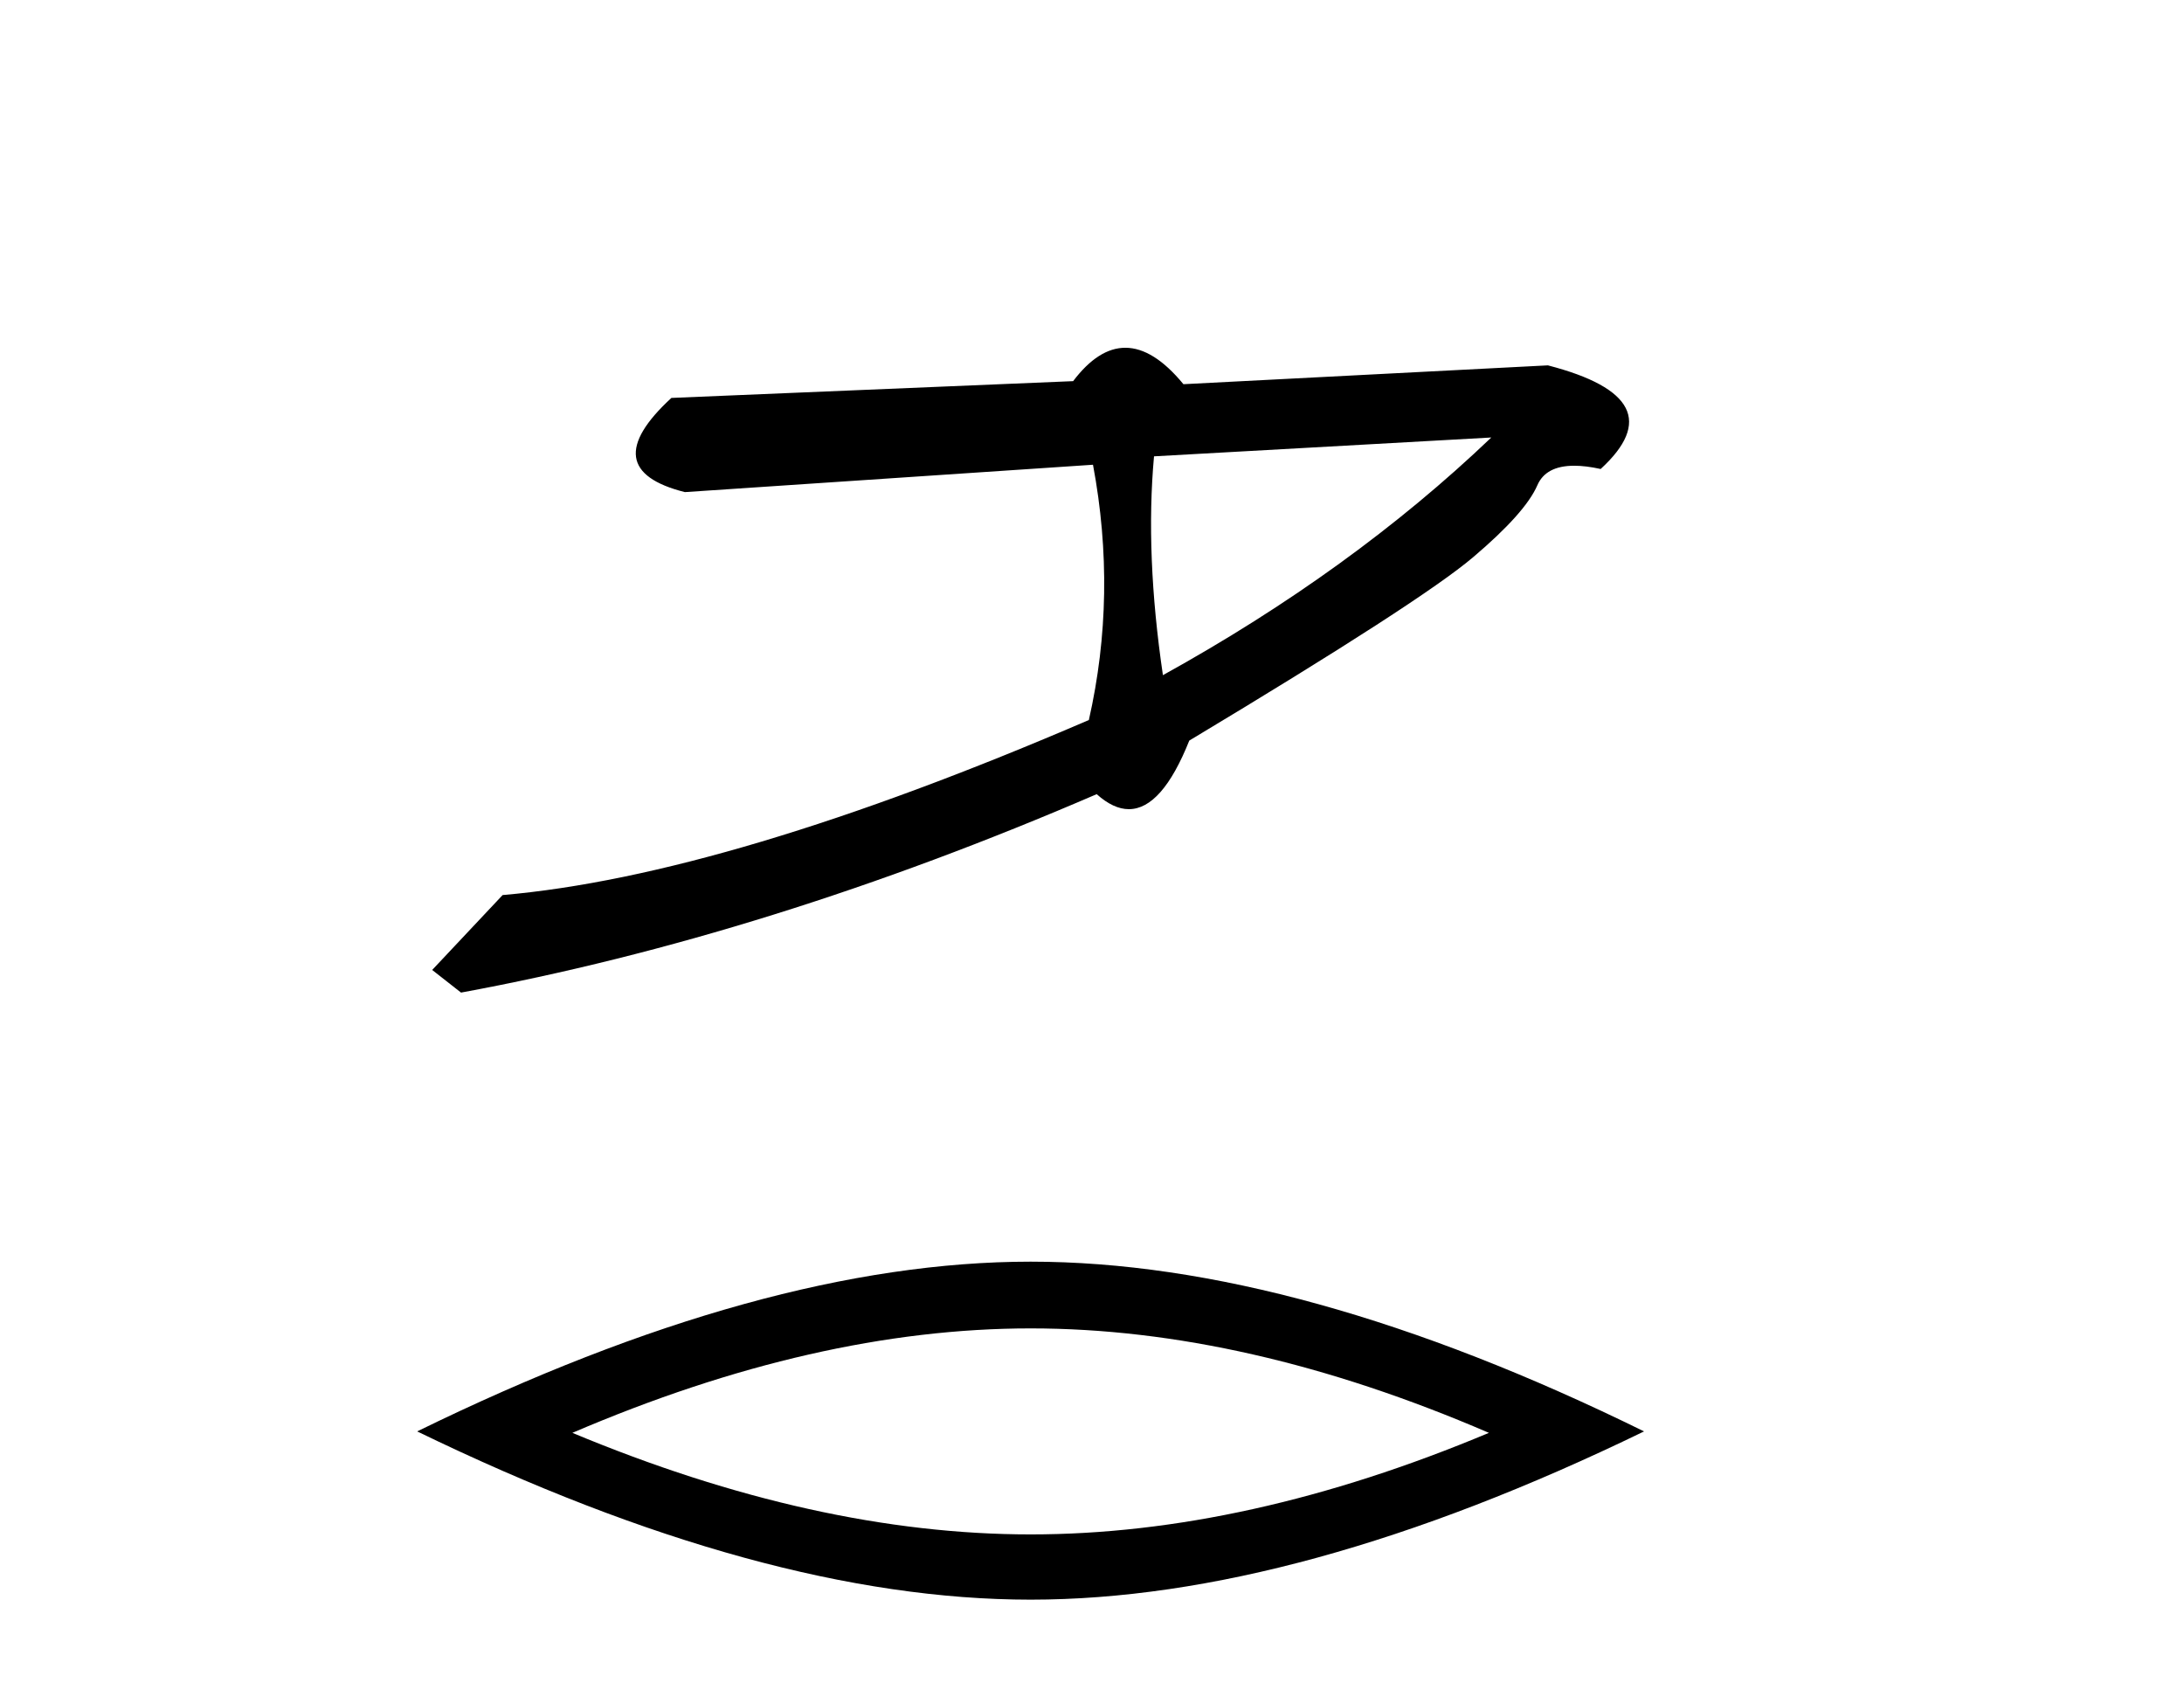
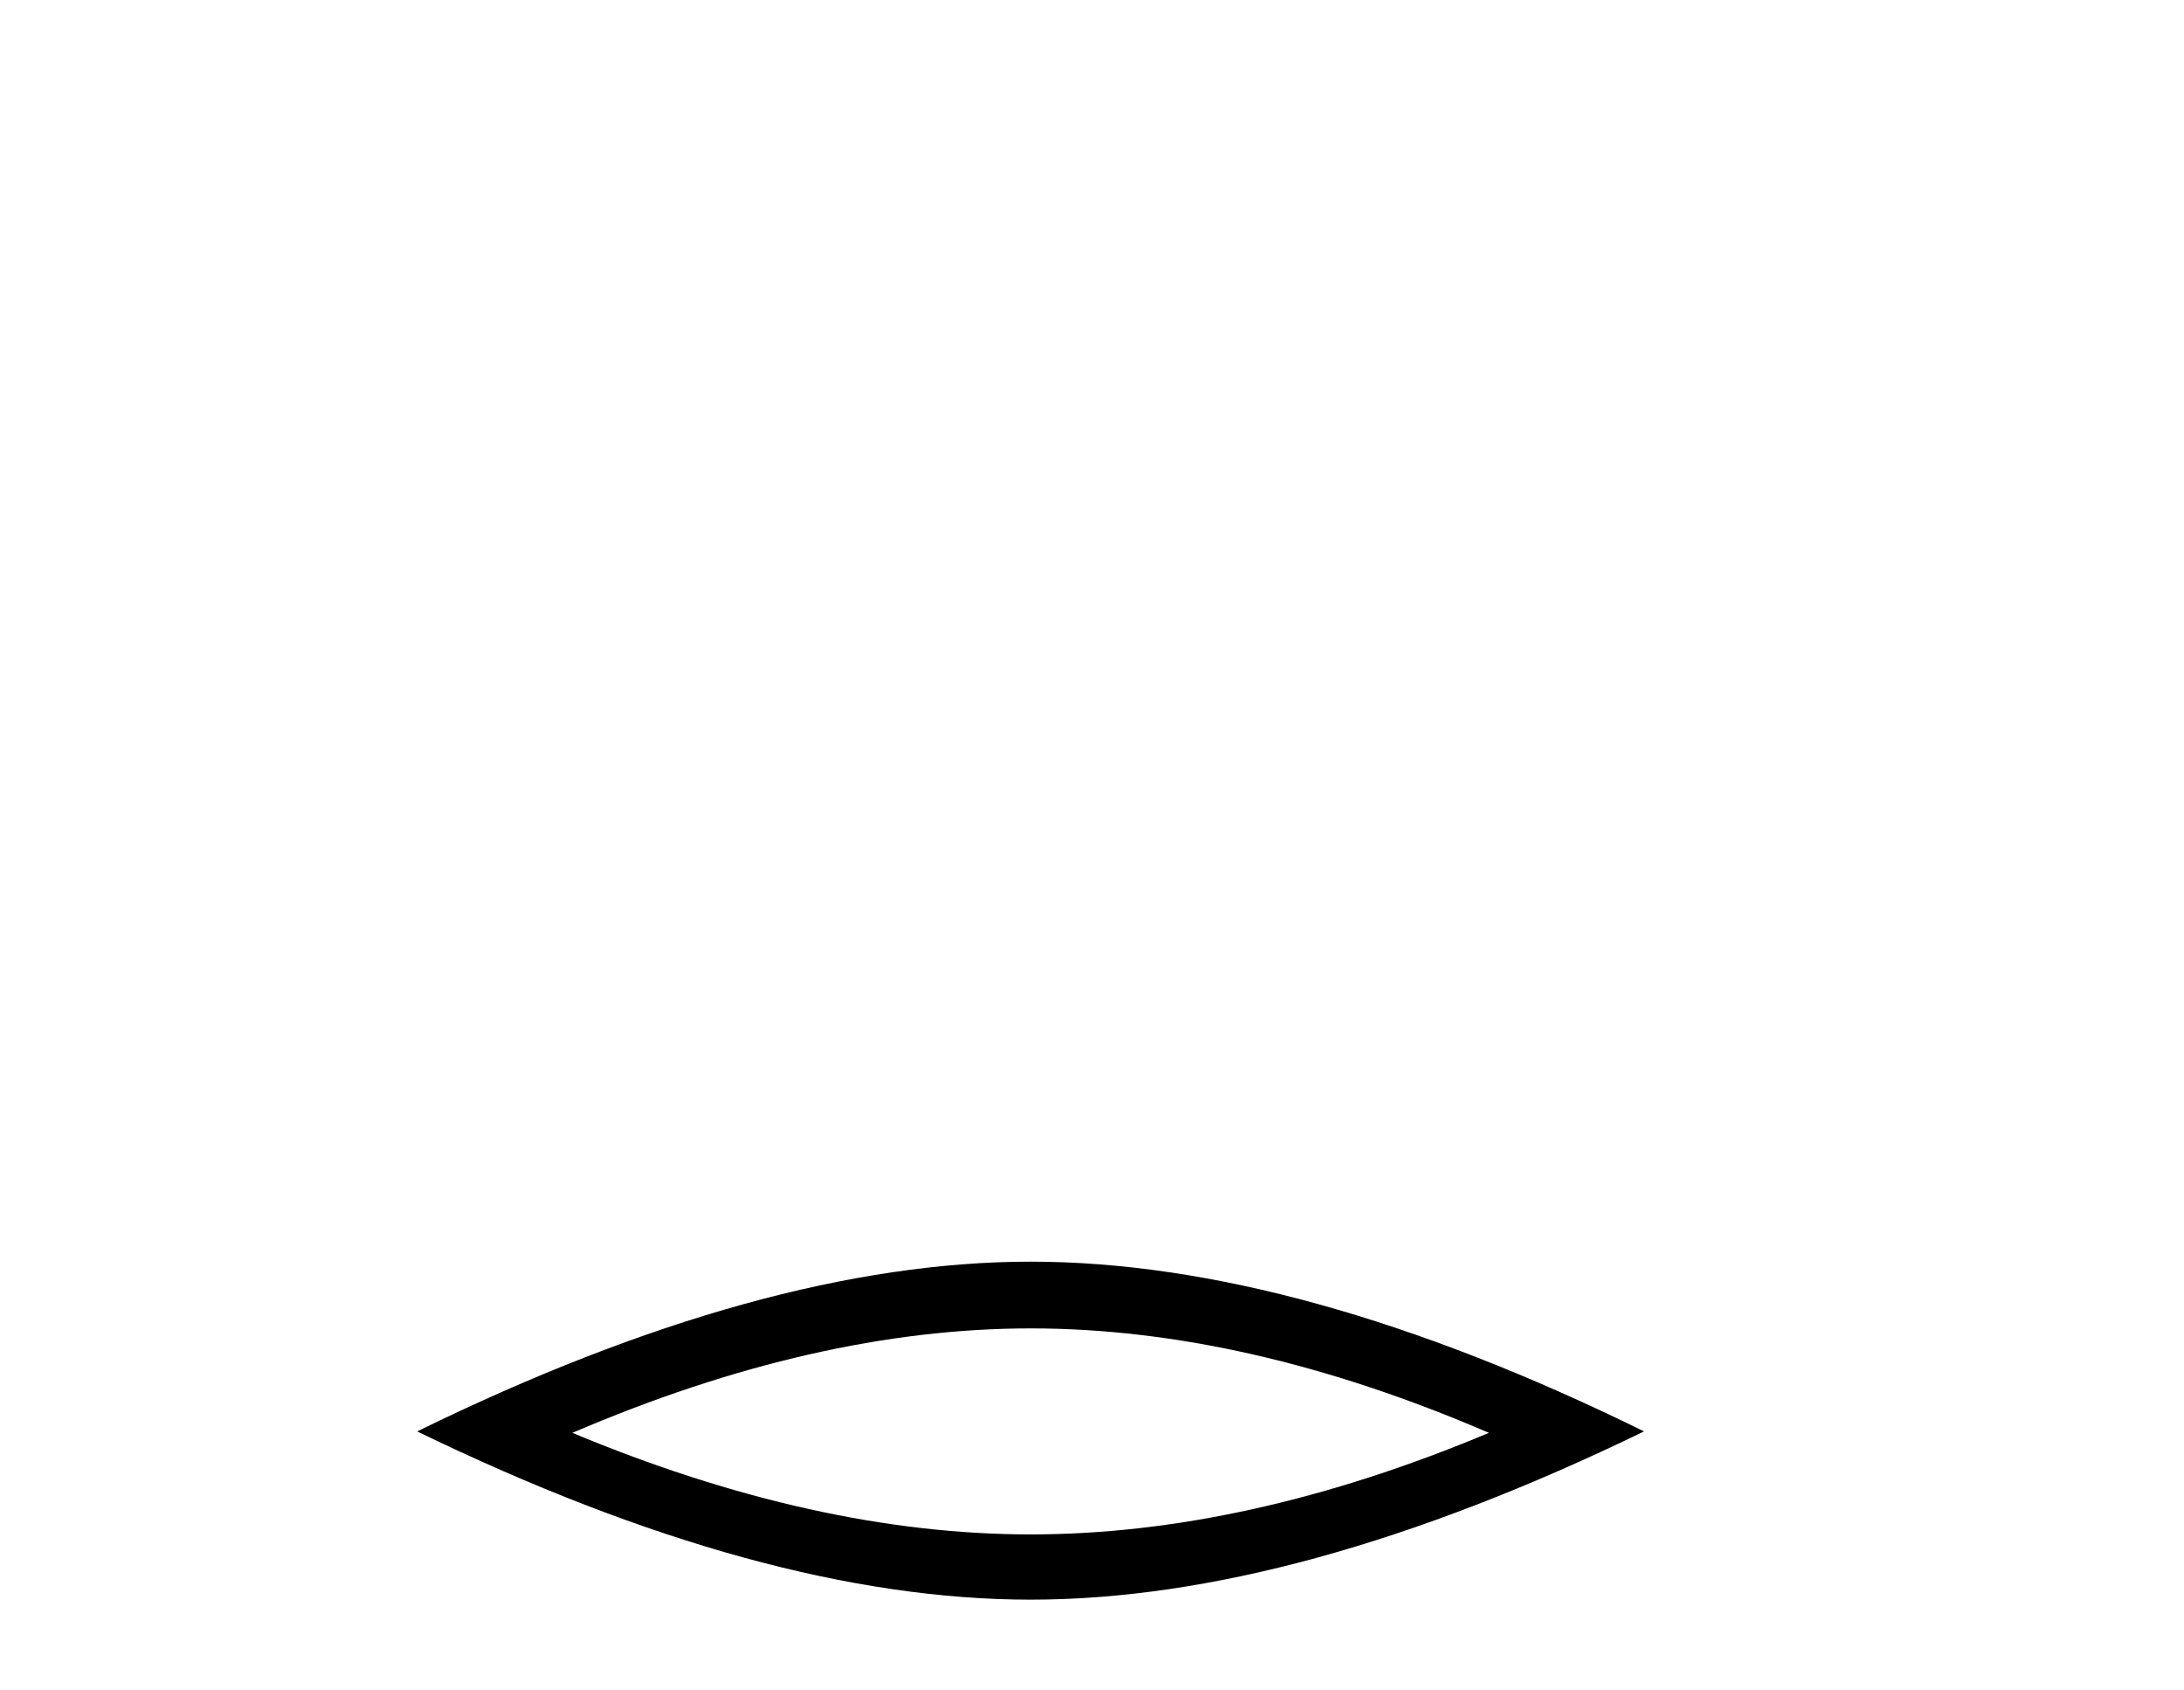
<svg xmlns="http://www.w3.org/2000/svg" width="53.0" height="41.0">
-   <path d="M 36.19 10.614 L 28.005 11.071 C 27.861 12.655 27.933 14.425 28.221 16.38 C 31.275 14.692 33.932 12.77 36.19 10.614 ZM 27.309 8.437 C 27.764 8.437 28.234 8.732 28.719 9.321 L 37.564 8.864 C 39.654 9.405 40.081 10.243 38.844 11.378 C 38.603 11.325 38.389 11.299 38.202 11.299 C 37.742 11.299 37.444 11.457 37.307 11.774 C 37.114 12.22 36.594 12.802 35.747 13.52 C 34.901 14.238 32.605 15.72 28.861 17.967 C 28.418 19.076 27.93 19.631 27.394 19.631 C 27.144 19.631 26.884 19.509 26.614 19.267 C 21.291 21.563 16.149 23.167 11.188 24.081 L 10.488 23.532 L 12.197 21.715 C 15.839 21.4 20.581 19.984 26.424 17.468 C 26.884 15.44 26.918 13.376 26.524 11.275 L 26.524 11.275 L 16.62 11.939 C 15.15 11.57 15.04 10.808 16.293 9.654 L 26.042 9.247 C 26.451 8.707 26.873 8.437 27.309 8.437 Z" style="fill:#000000;stroke:none" />
  <path d="M 25.011 32.228 Q 30.254 32.228 36.132 34.762 Q 30.254 37.226 25.011 37.226 Q 19.802 37.226 13.89 34.762 Q 19.802 32.228 25.011 32.228 ZM 25.011 30.609 Q 18.535 30.609 10.124 34.727 Q 18.535 38.809 25.011 38.809 Q 31.486 38.809 39.897 34.727 Q 31.521 30.609 25.011 30.609 Z" style="fill:#000000;stroke:none" />
</svg>